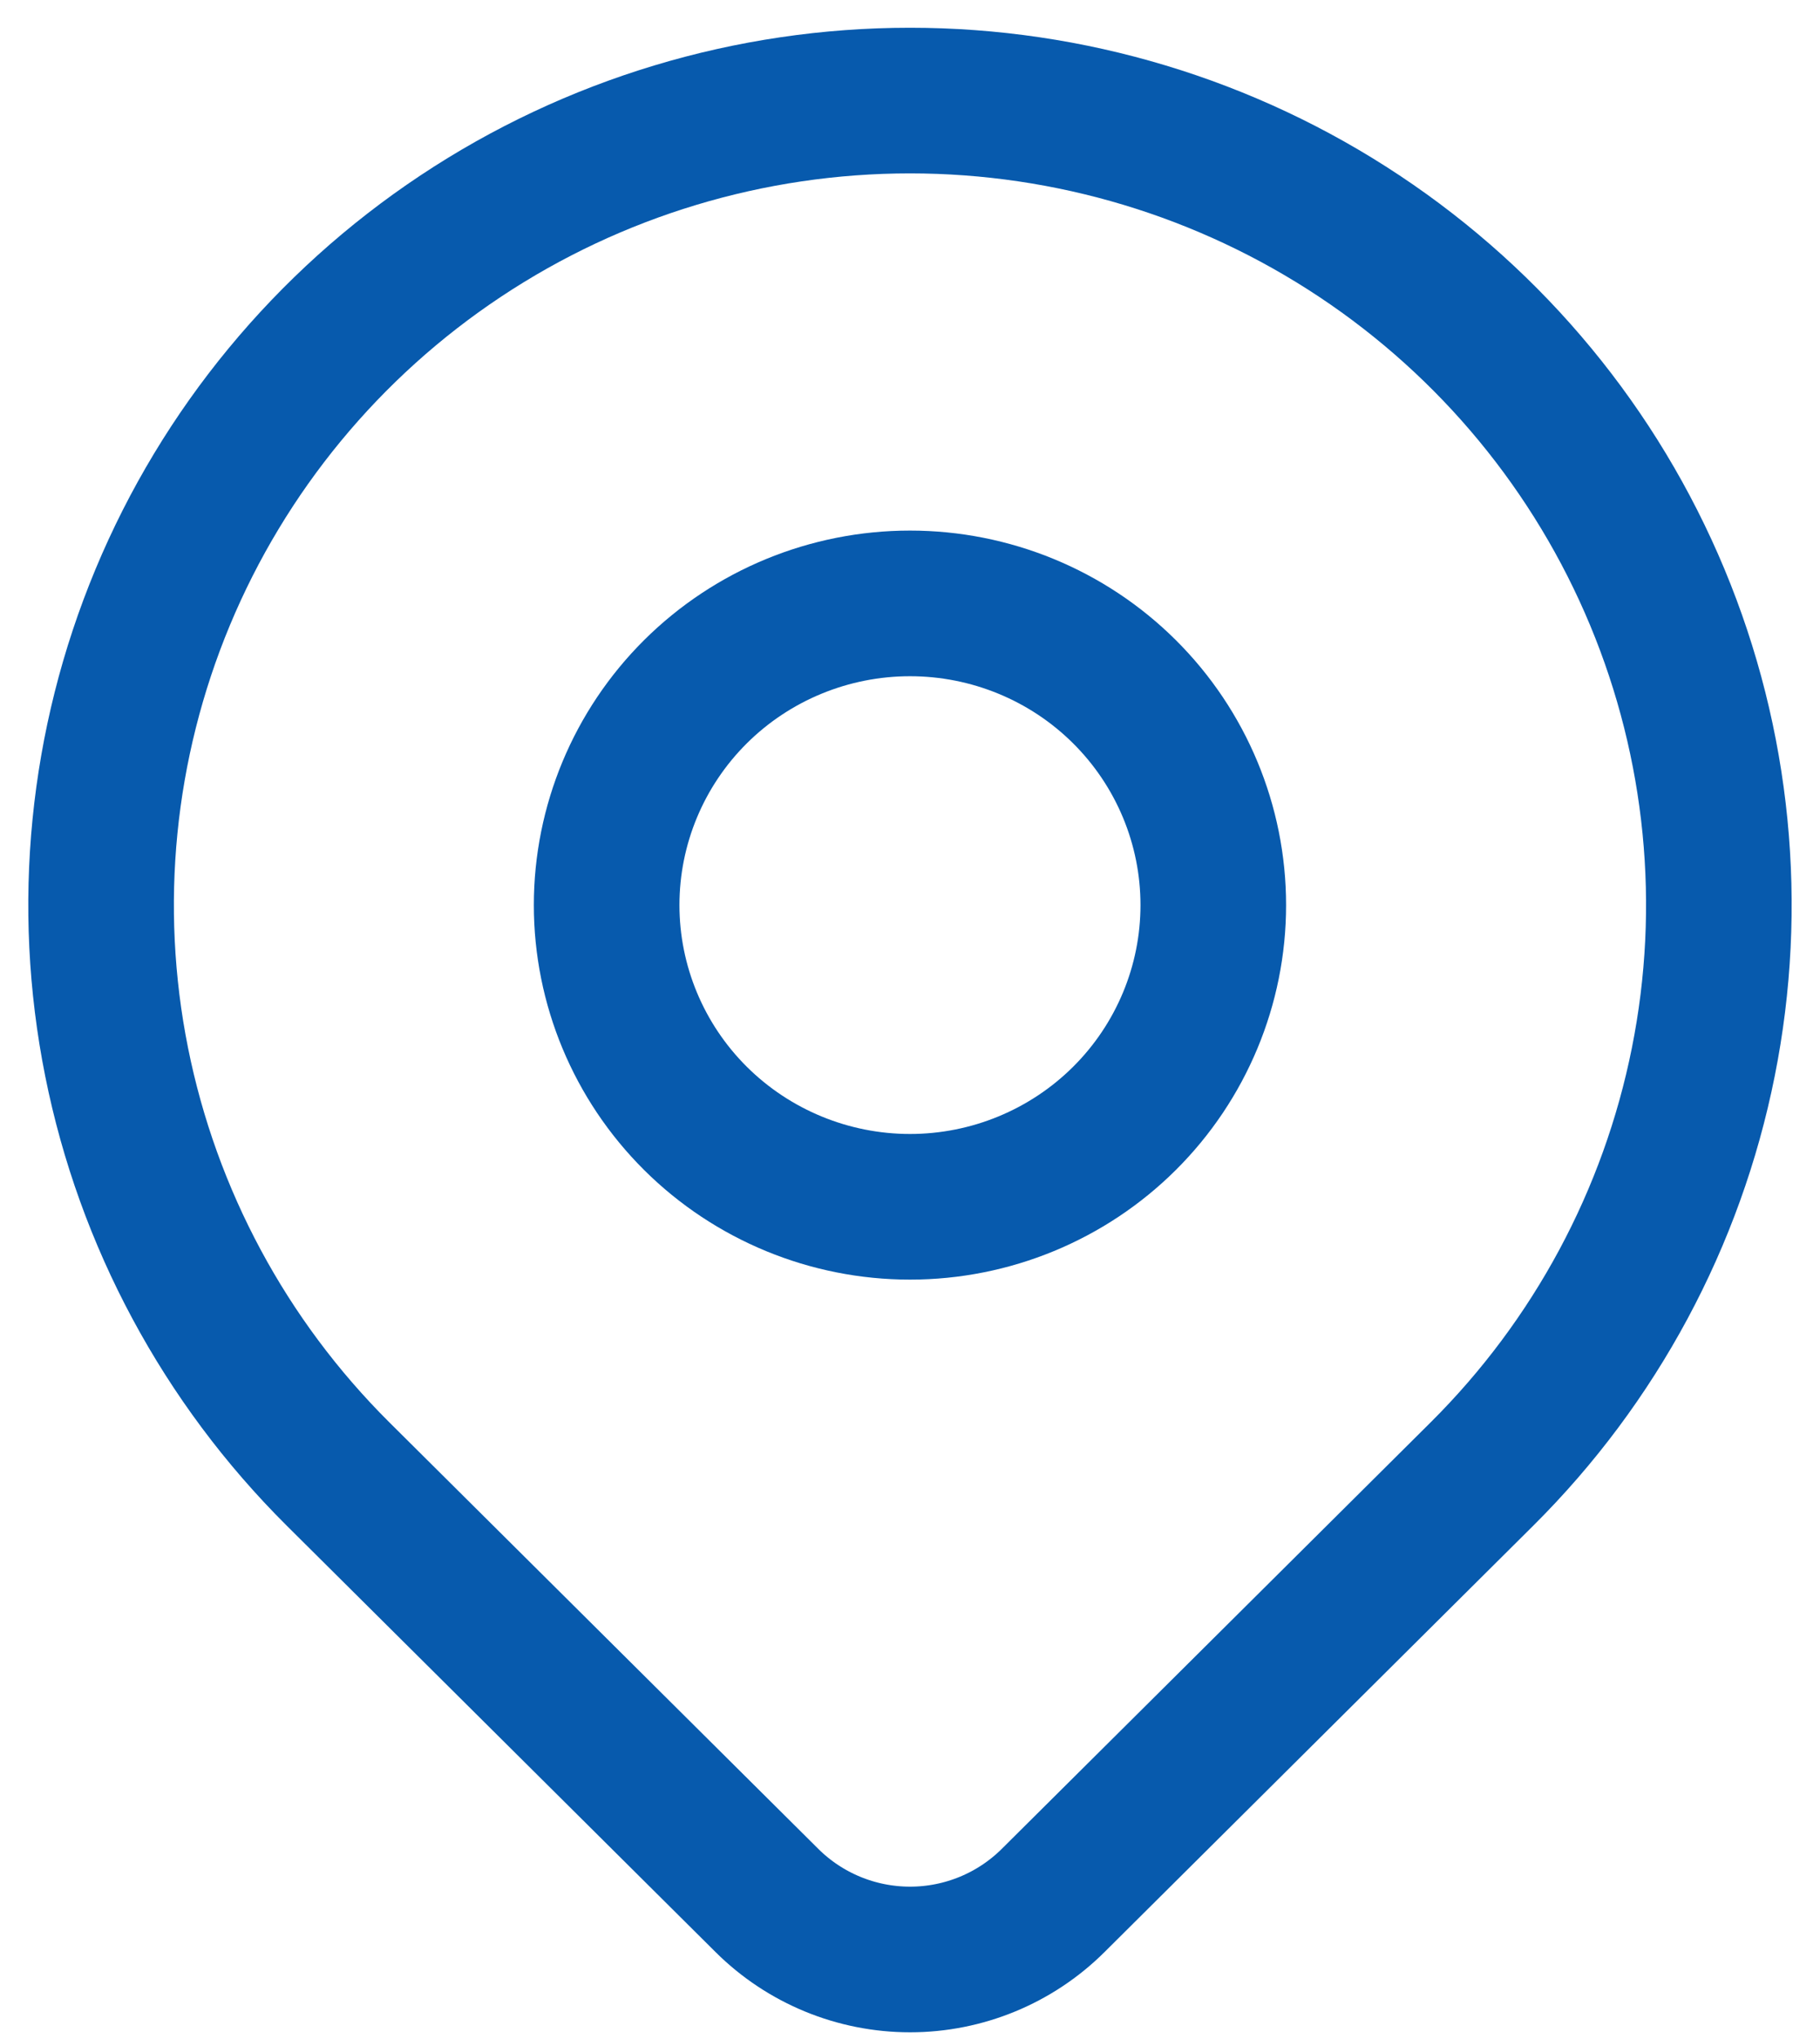
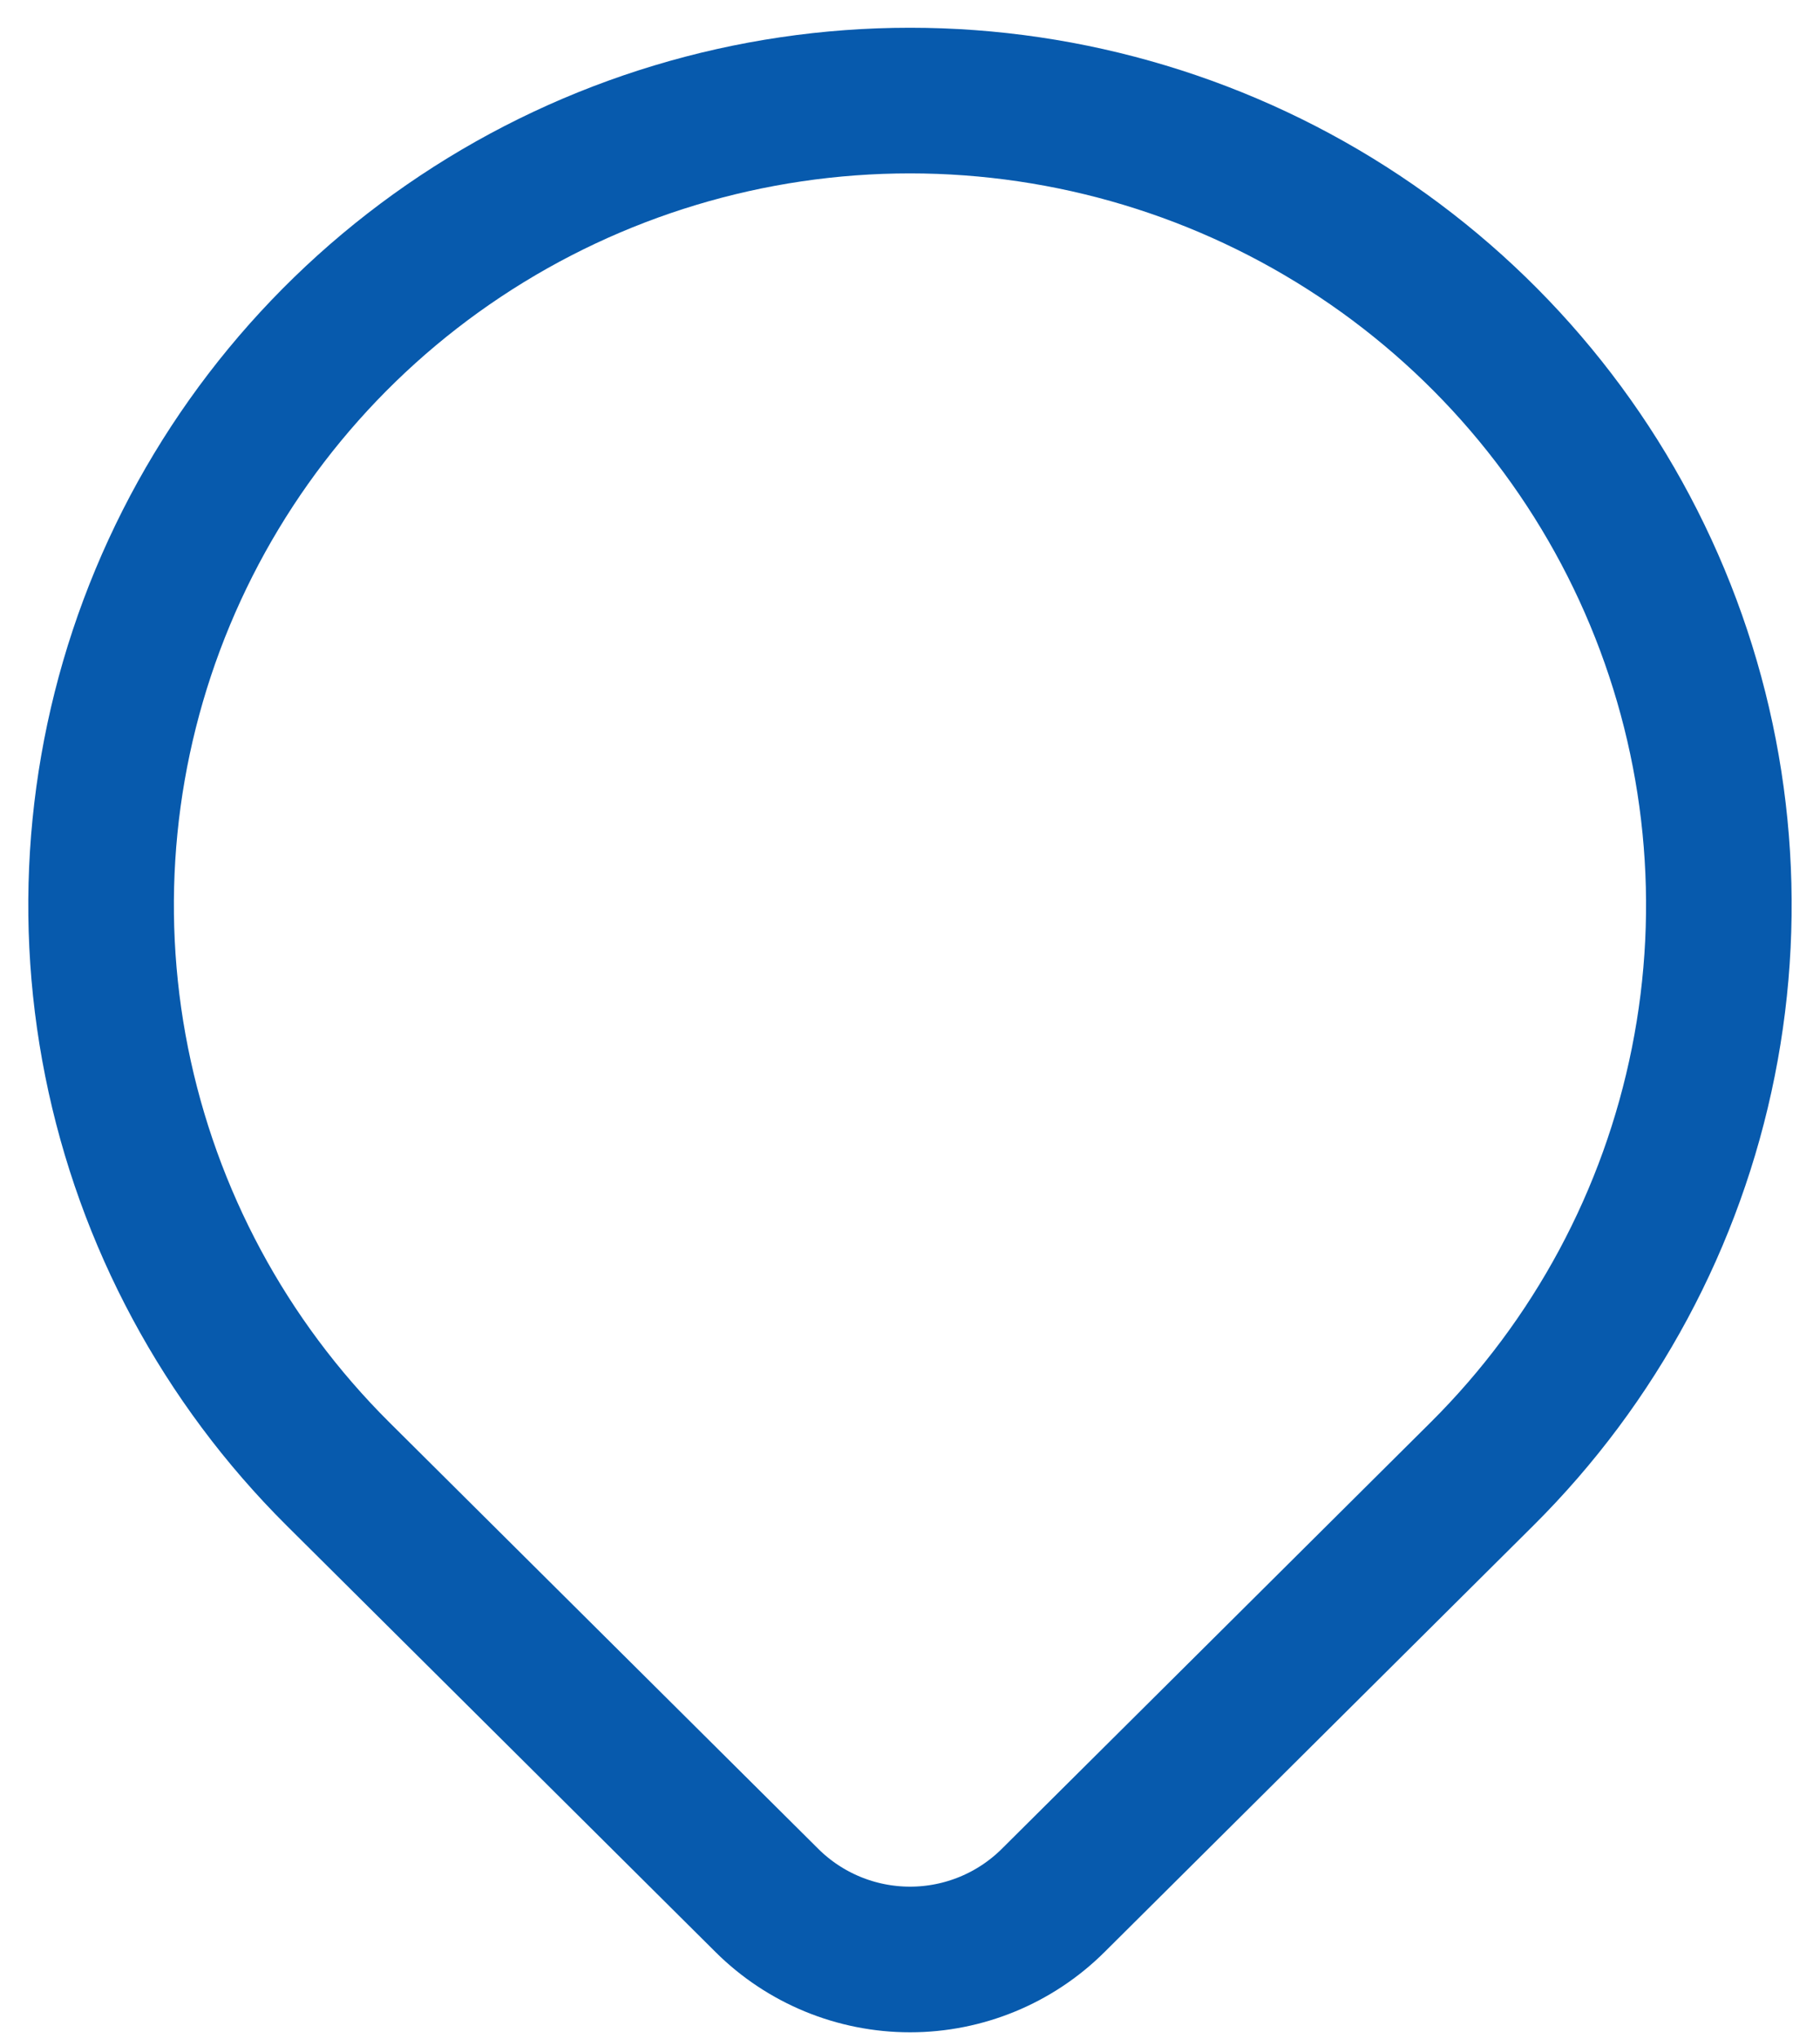
<svg xmlns="http://www.w3.org/2000/svg" width="25" height="28" viewBox="0 0 25 28" fill="none">
  <g clip-path="url(#clip0_1498_3)">
-     <path d="M8.333 12.429C8.333 13.527 8.772 14.581 9.553 15.358C10.335 16.135 11.395 16.572 12.5 16.572C13.605 16.572 14.665 16.135 15.446 15.358C16.227 14.581 16.666 13.527 16.666 12.429C16.666 11.33 16.227 10.276 15.446 9.499C14.665 8.722 13.605 8.286 12.5 8.286C11.395 8.286 10.335 8.722 9.553 9.499C8.772 10.276 8.333 11.33 8.333 12.429Z" stroke="#075AAD" stroke-width="2" stroke-linecap="round" stroke-linejoin="round" />
    <path d="M20.357 20.241L14.464 26.1C13.943 26.617 13.237 26.908 12.501 26.908C11.764 26.908 11.058 26.617 10.537 26.1L4.643 20.241C3.089 18.696 2.031 16.727 1.602 14.584C1.173 12.441 1.394 10.22 2.235 8.201C3.076 6.182 4.5 4.457 6.327 3.243C8.154 2.029 10.302 1.381 12.5 1.381C14.697 1.381 16.846 2.029 18.673 3.243C20.5 4.457 21.924 6.182 22.765 8.201C23.606 10.22 23.826 12.441 23.397 14.584C22.969 16.727 21.911 18.696 20.357 20.241Z" stroke="#075AAD" stroke-width="2" stroke-linecap="round" stroke-linejoin="round" />
  </g>
  <defs>
    <clipPath id="clip0_1498_3">
      <rect width="25" height="28" fill="white" />
    </clipPath>
  </defs>
</svg>